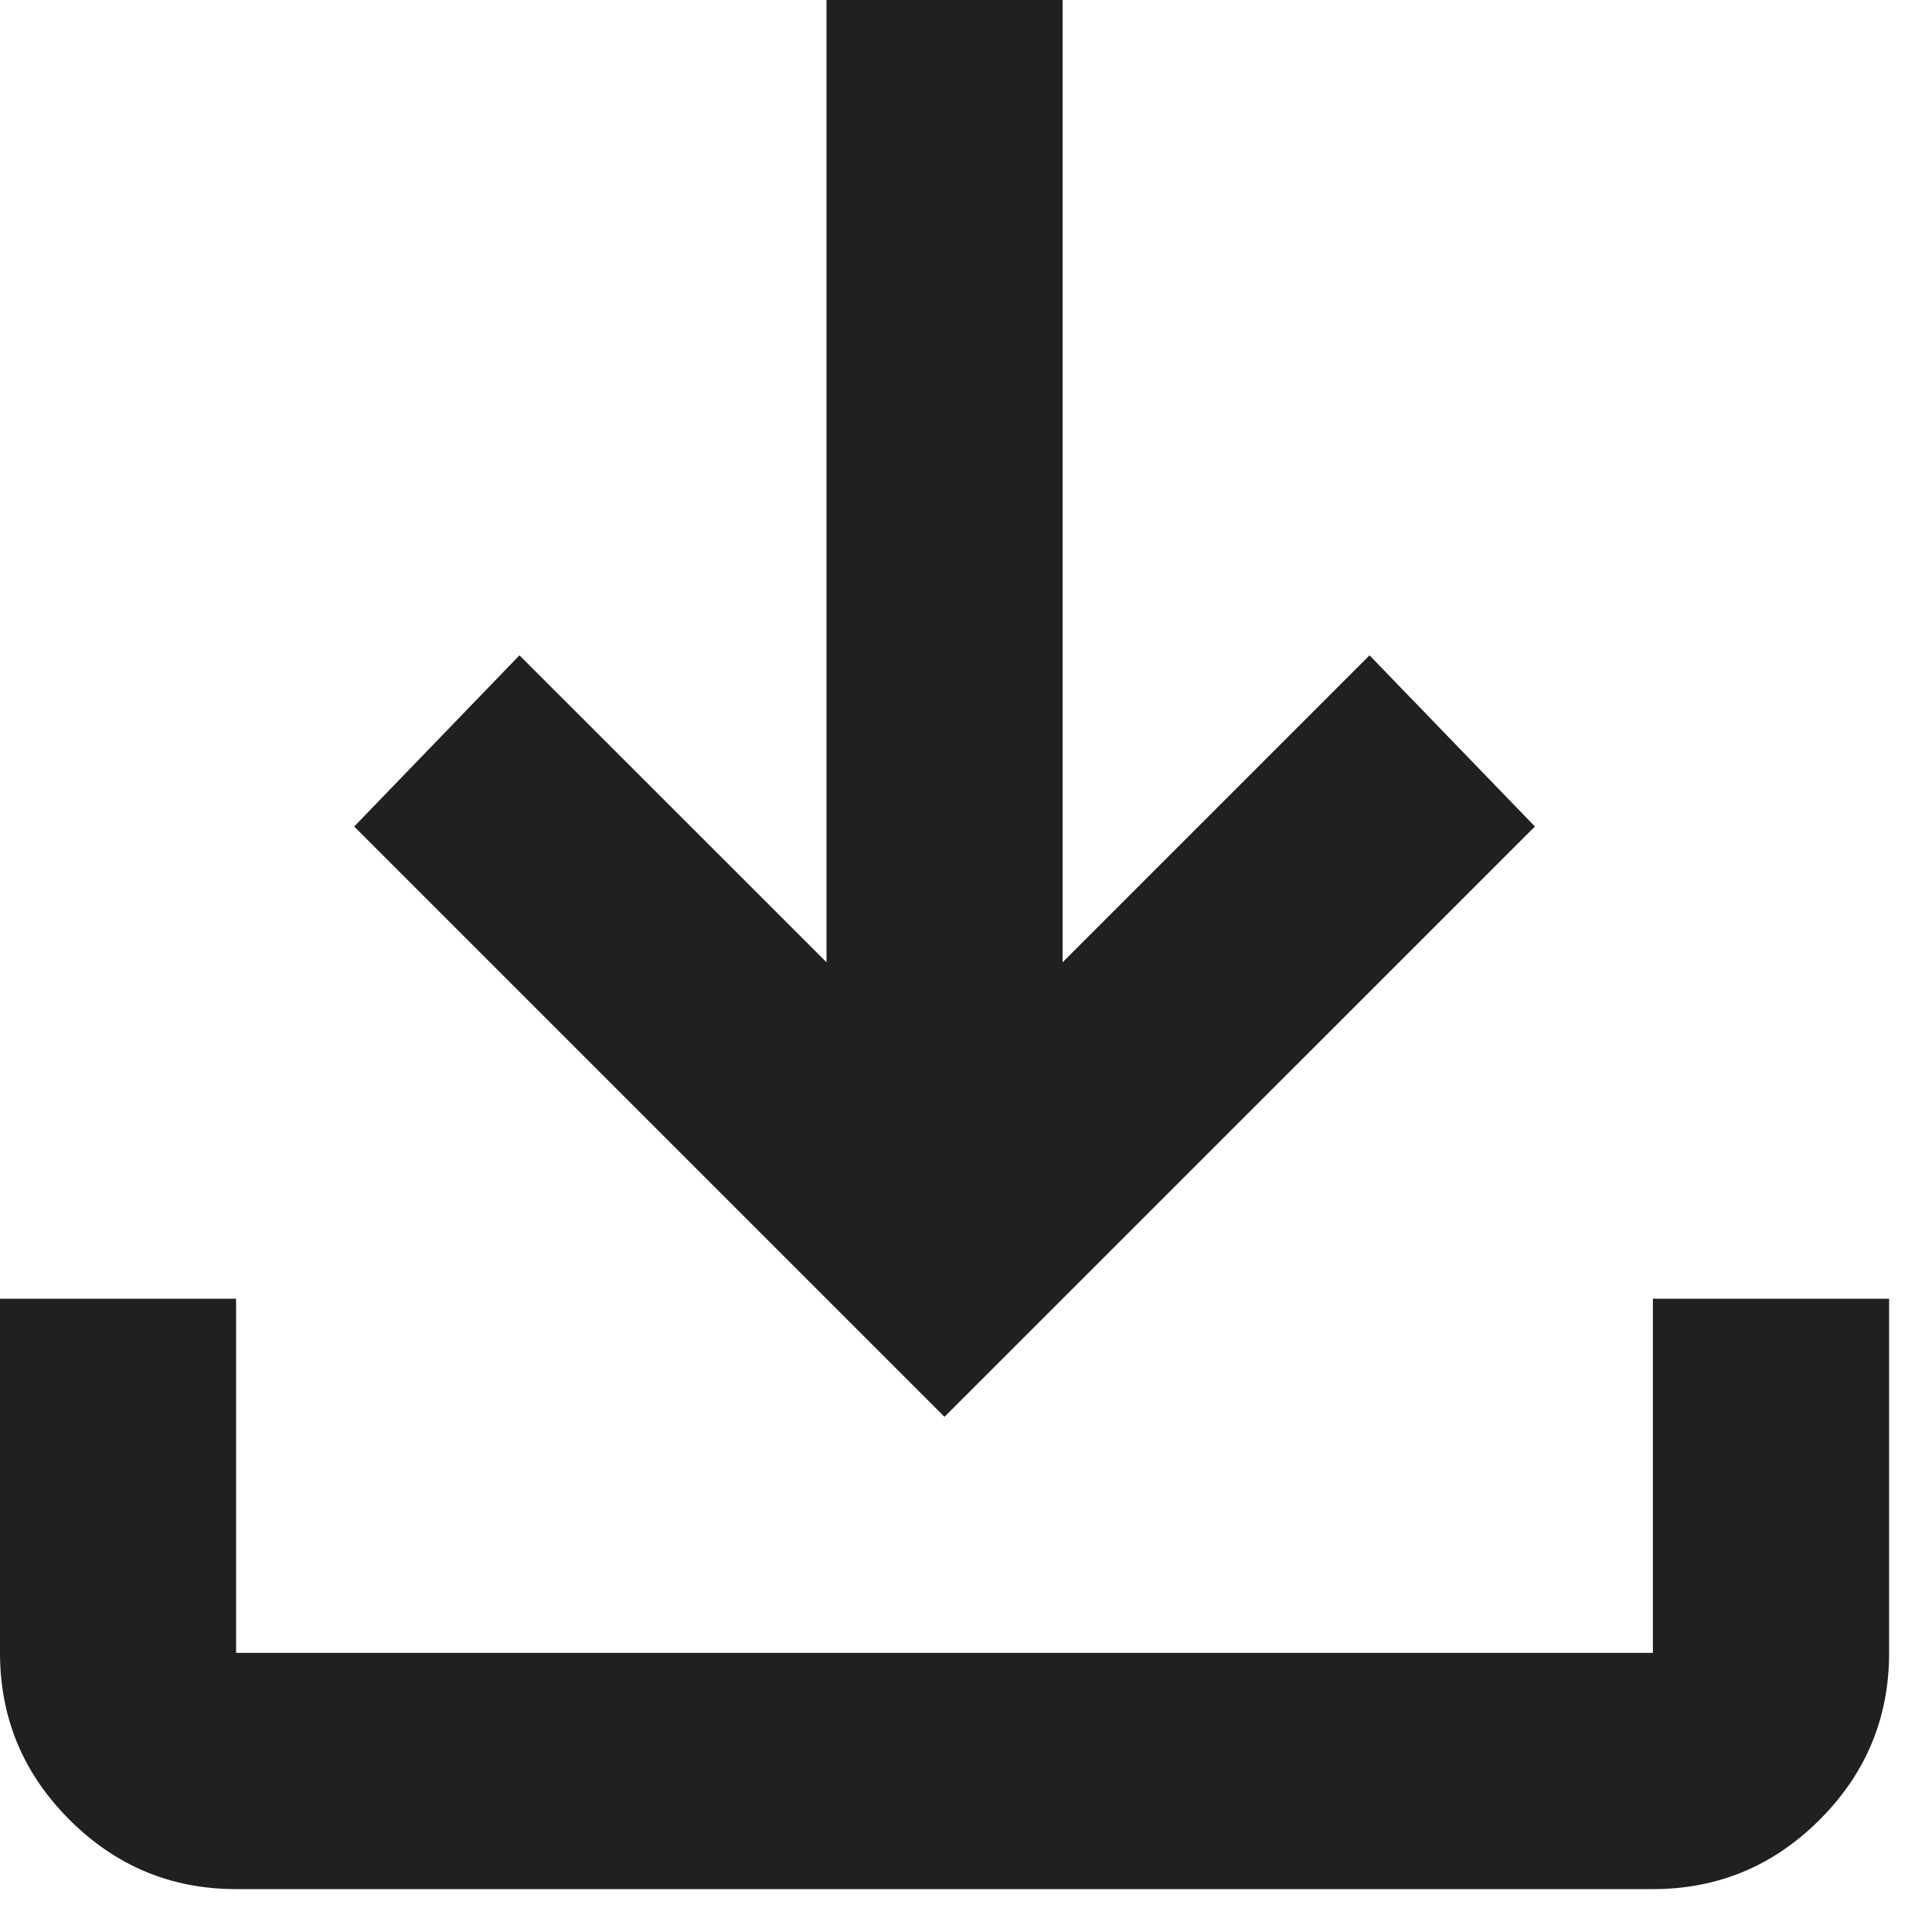
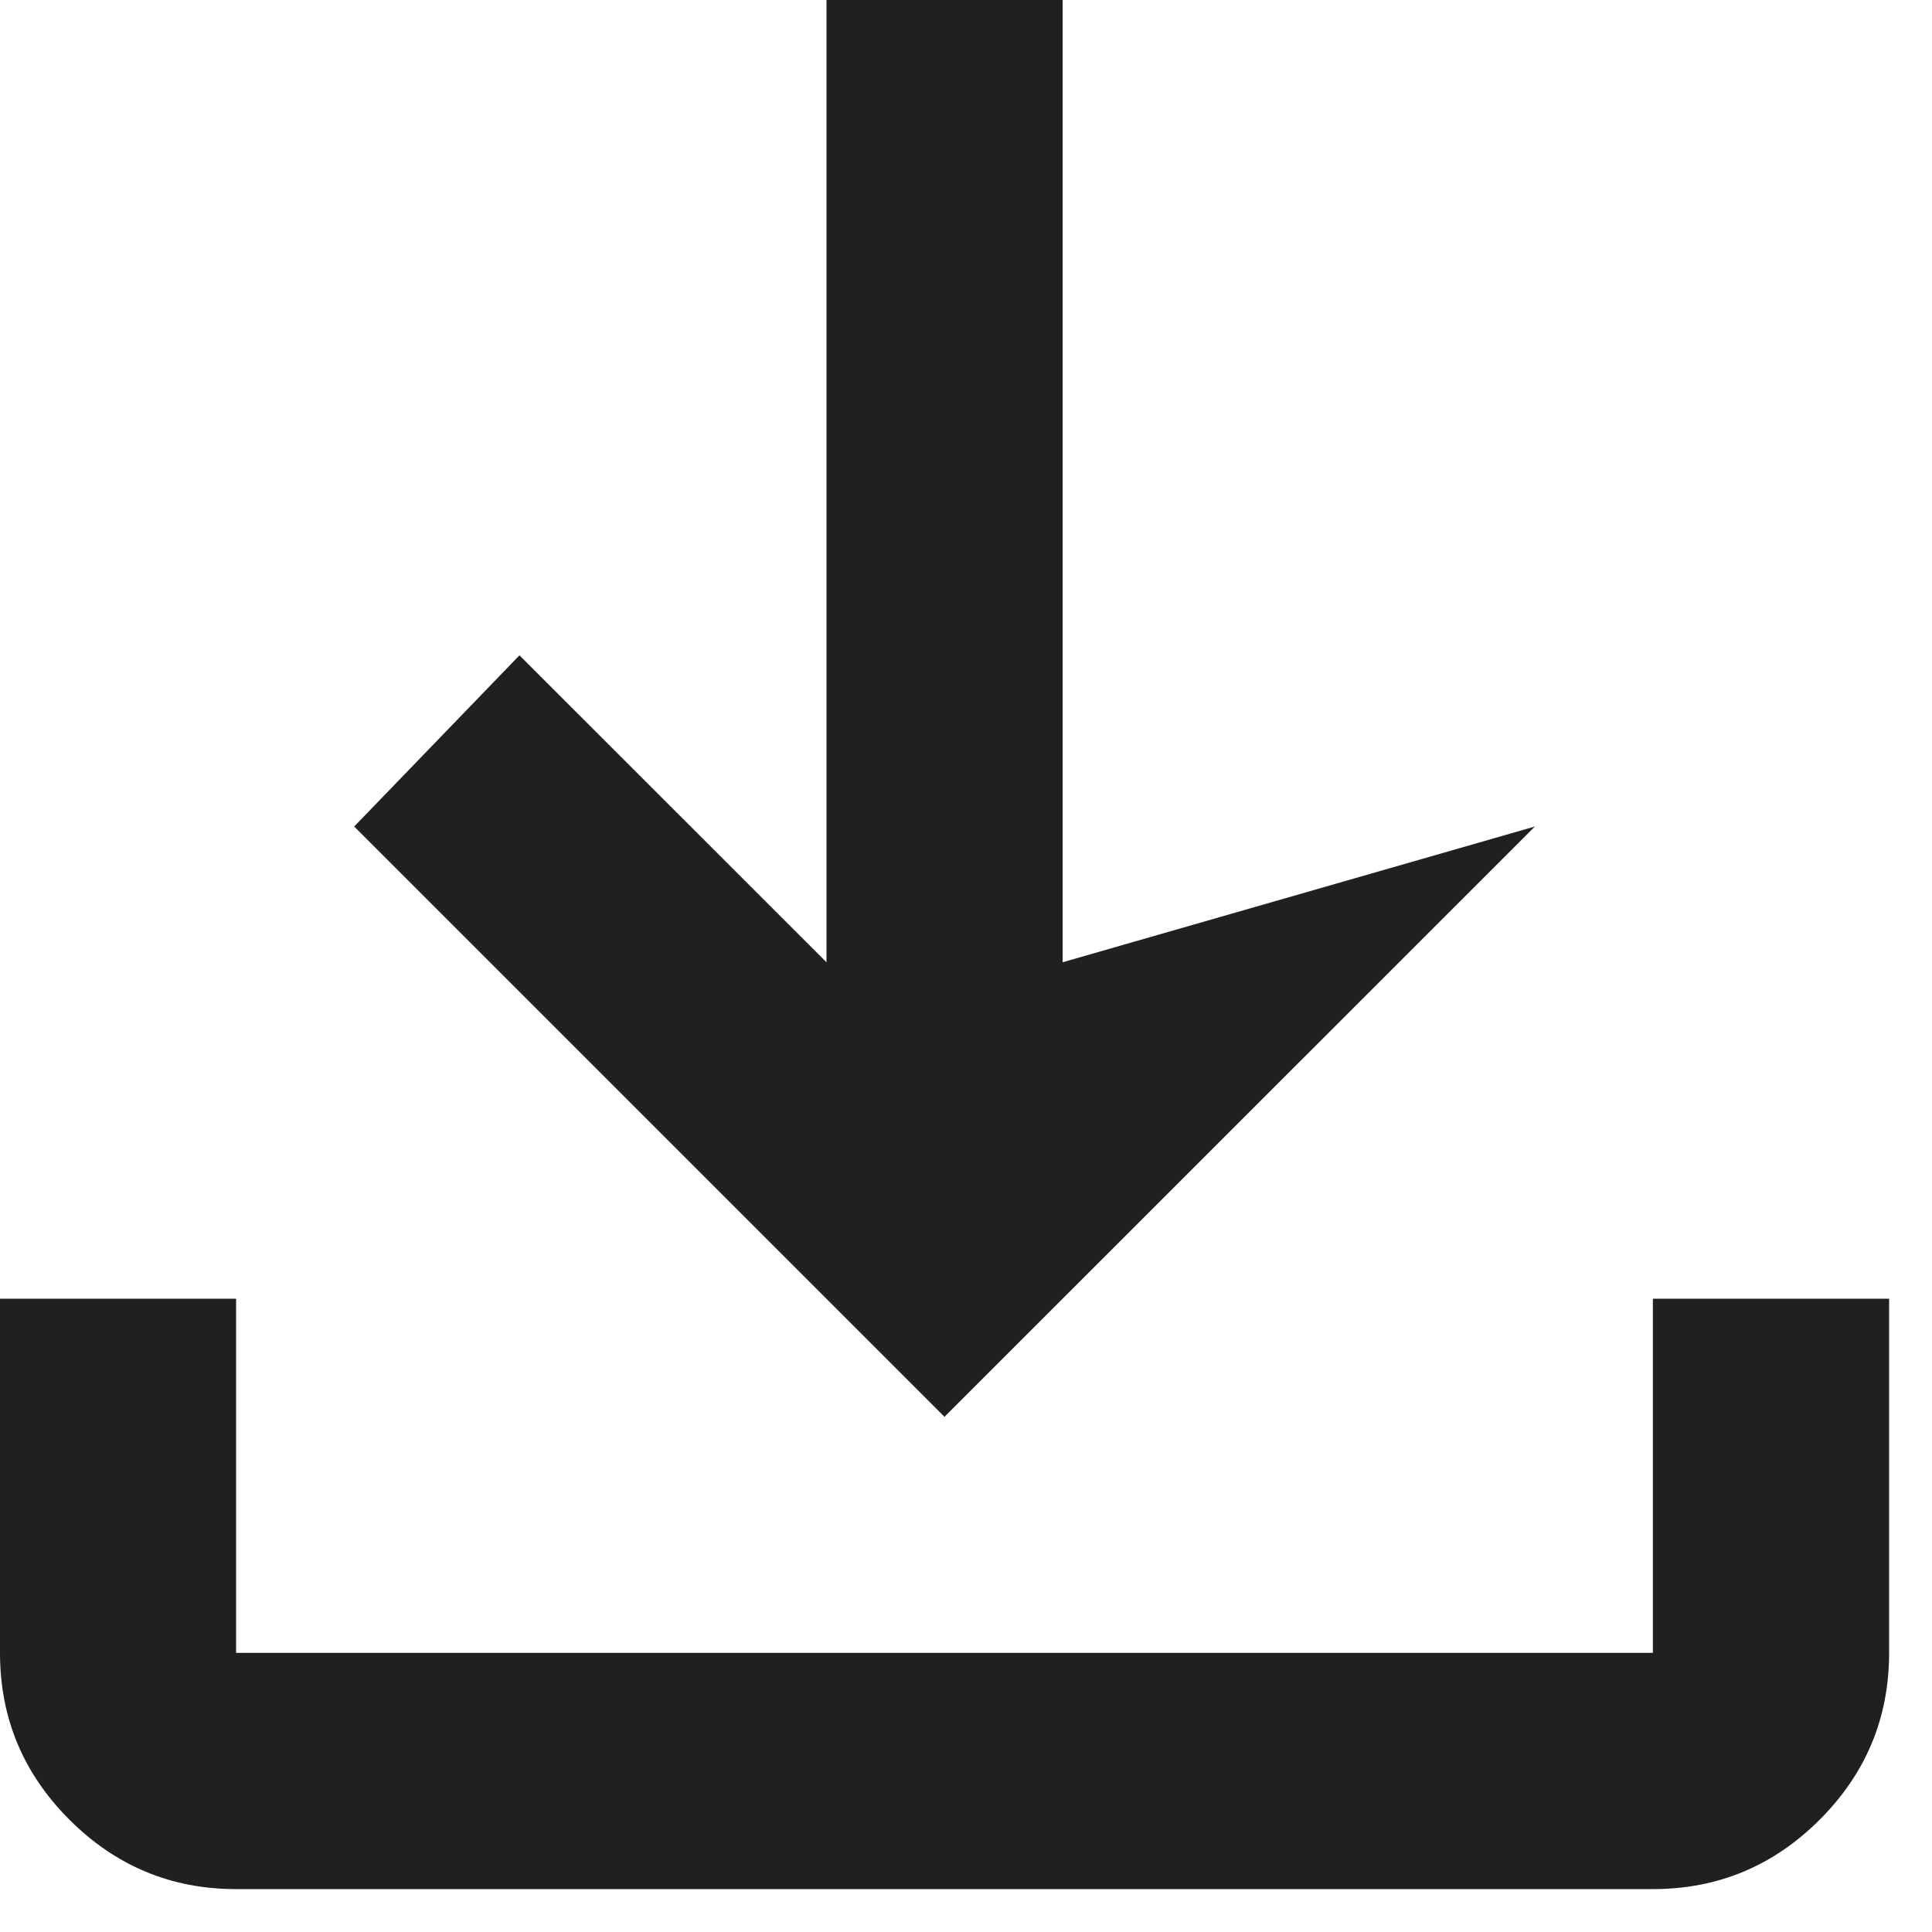
<svg xmlns="http://www.w3.org/2000/svg" width="15" height="15" viewBox="0 0 15 15" fill="none">
-   <path d="M1.833 14.667C1.329 14.667 0.898 14.487 0.539 14.128C0.18 13.769 0 13.338 0 12.833V10.083H1.833V12.833H12.833V10.083H14.667V12.833C14.667 13.338 14.487 13.769 14.128 14.128C13.769 14.487 13.338 14.667 12.833 14.667H1.833ZM7.333 11L2.75 6.417L4.033 5.088L6.417 7.471V0H8.25V7.471L10.633 5.088L11.917 6.417L7.333 11Z" fill="#202020" />
+   <path d="M1.833 14.667C1.329 14.667 0.898 14.487 0.539 14.128C0.18 13.769 0 13.338 0 12.833V10.083H1.833V12.833H12.833V10.083H14.667V12.833C14.667 13.338 14.487 13.769 14.128 14.128C13.769 14.487 13.338 14.667 12.833 14.667H1.833ZM7.333 11L2.75 6.417L4.033 5.088L6.417 7.471V0H8.25V7.471L11.917 6.417L7.333 11Z" fill="#202020" />
</svg>